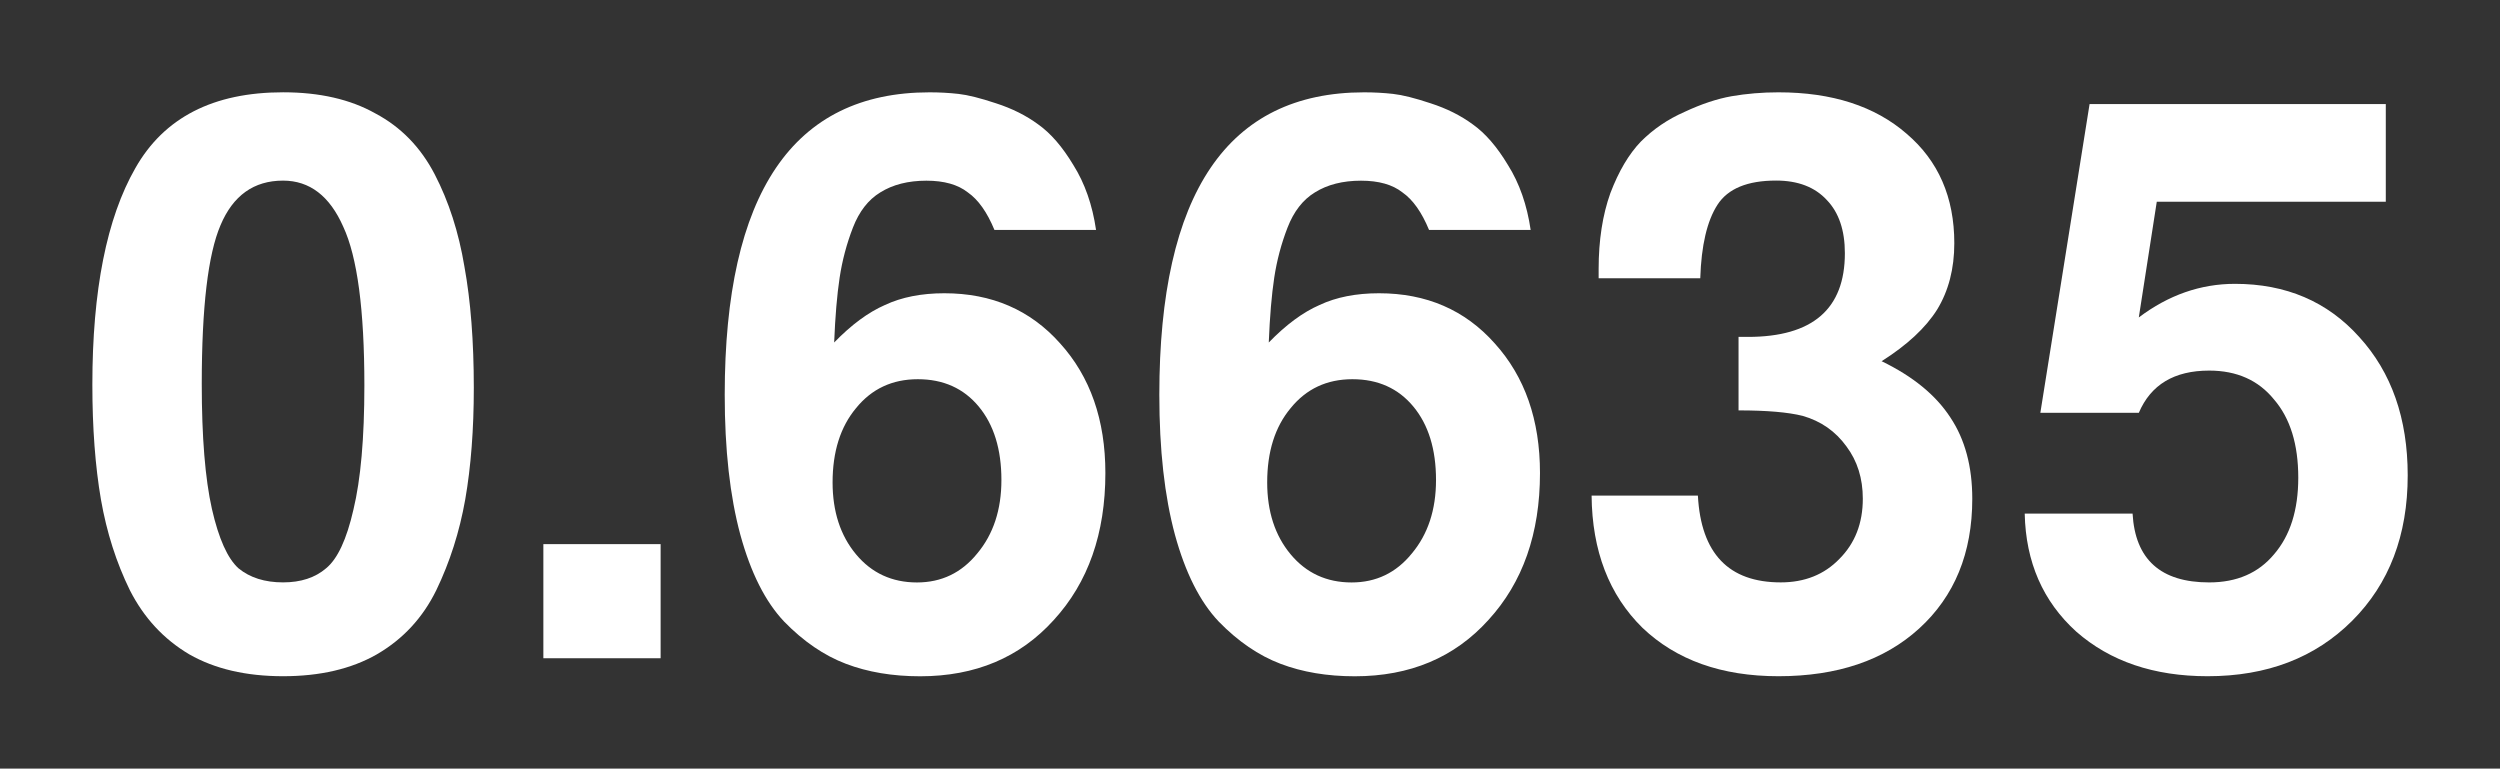
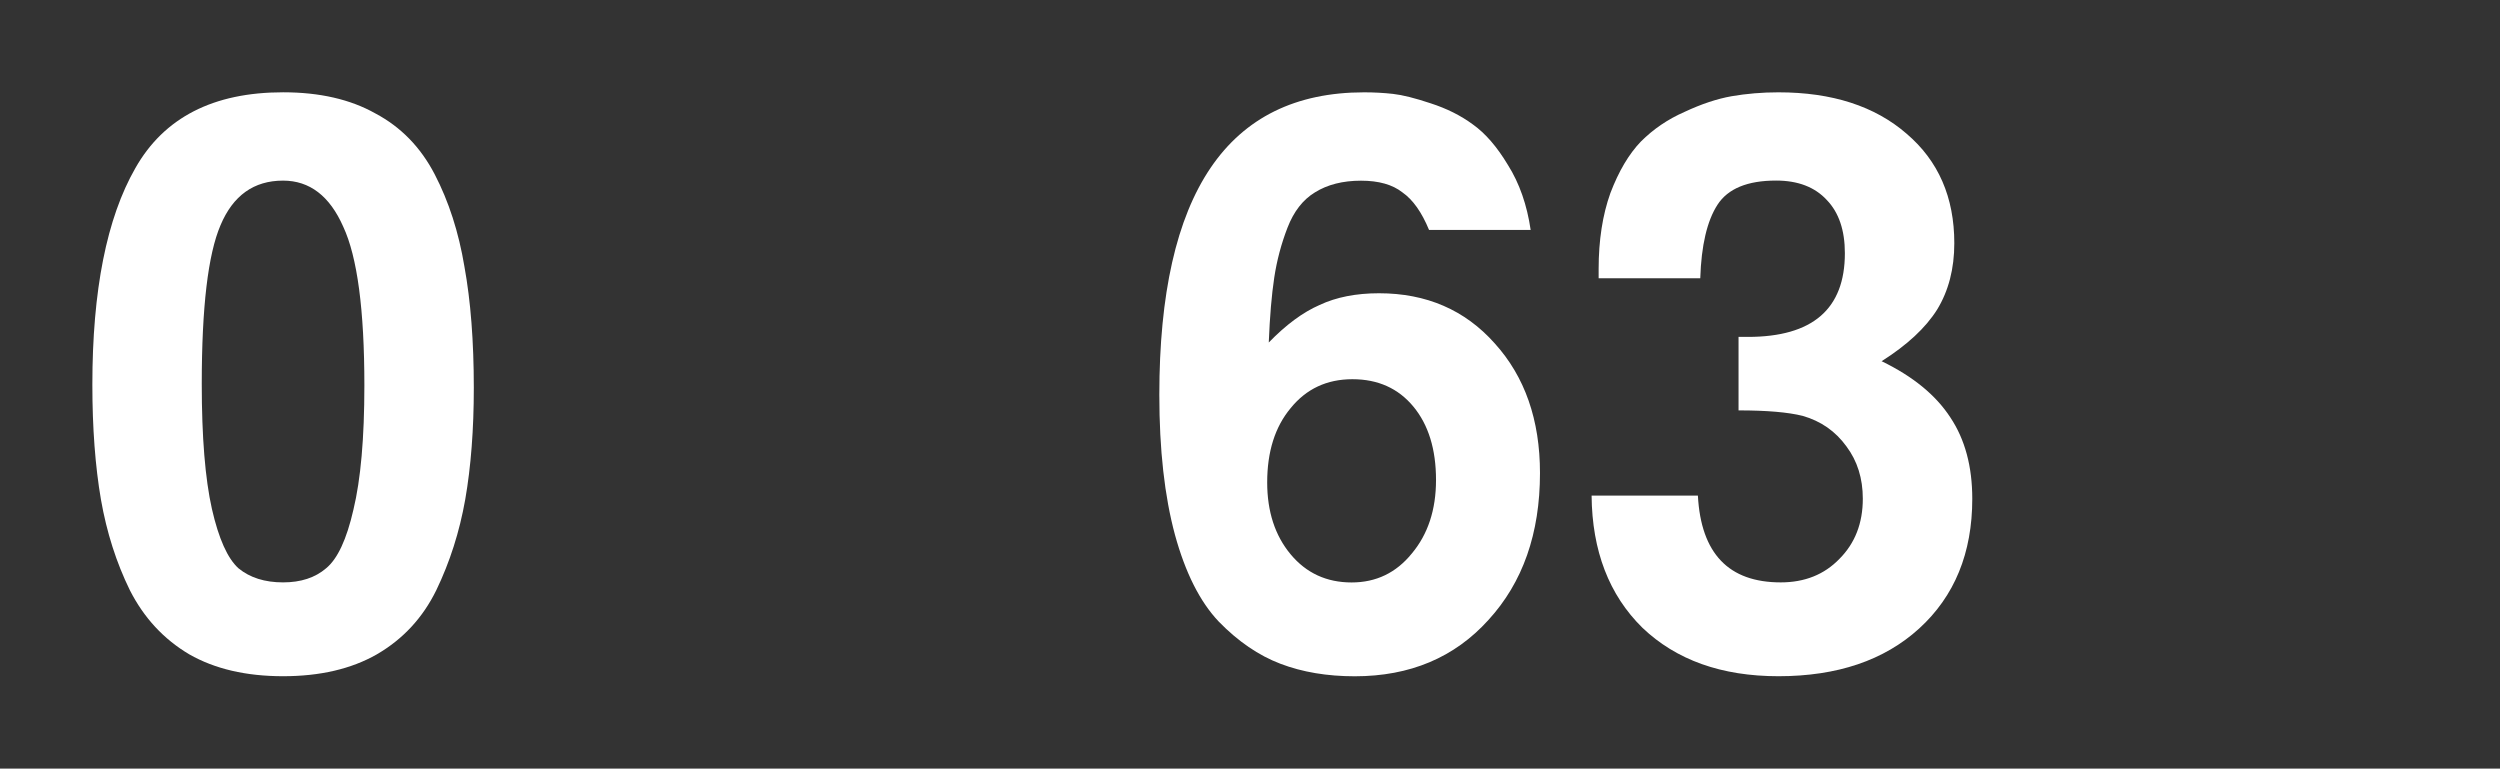
<svg xmlns="http://www.w3.org/2000/svg" xmlns:ns1="http://www.inkscape.org/namespaces/inkscape" xmlns:ns2="http://sodipodi.sourceforge.net/DTD/sodipodi-0.dtd" width="81.235mm" height="24.974mm" viewBox="0 0 81.235 24.974" version="1.1" id="svg5" ns1:version="1.1.2 (b8e25be833, 2022-02-05)" ns2:docname="COEF.svg">
  <rect x="0" y="0" width="81.235" height="24.974" fill="#333333" stroke="none" />
  <ns2:namedview id="namedview7" pagecolor="#ffffff" bordercolor="#666666" borderopacity="1.0" ns1:pageshadow="2" ns1:pageopacity="0.0" ns1:pagecheckerboard="0" ns1:document-units="mm" showgrid="false" fit-margin-top="3" lock-margins="true" fit-margin-left="3" fit-margin-right="3" fit-margin-bottom="3" ns1:zoom="0.63606902" ns1:cx="220.88798" ns1:cy="245.2564" ns1:window-width="1920" ns1:window-height="997" ns1:window-x="0" ns1:window-y="0" ns1:window-maximized="1" ns1:current-layer="text1948" />
  <defs id="defs2" />
  <g ns1:label="Capa 1" ns1:groupmode="layer" id="layer1" transform="translate(-46.419,-83.74)">
    <g aria-label="WMA" id="text1948" style="font-weight:bold;font-size:50.8px;line-height:1.25;font-family:'Futura XBlk BT';-inkscape-font-specification:'Futura XBlk BT Bold';stroke-width:0.265">
      <g aria-label="0.6635" id="text2311" style="font-size:25.4px;font-family:FreeSans;-inkscape-font-specification:'FreeSans Bold';fill:#ffffff;stroke-width:0.07">
        <path d="m 58.665,105.002 q -1.245,0.711 -3.048,0.711 -1.803,0 -3.048,-0.711 -1.245,-0.737 -1.93,-2.083 -0.66,-1.346 -0.94,-2.946 -0.279,-1.626 -0.279,-3.734 0,-4.597 1.397,-7.036 1.397,-2.464 4.801,-2.464 1.778,0 2.997,0.686 1.245,0.66 1.93,1.981 0.686,1.321 0.965,2.997 0.305,1.676 0.305,3.937 0,2.032 -0.279,3.632 -0.279,1.575 -0.94,2.946 -0.66,1.346 -1.93,2.083 z m -0.406,-8.738 q 0,-3.683 -0.686,-5.156 -0.66,-1.499 -1.956,-1.499 -1.422,0 -2.032,1.448 -0.61,1.422 -0.61,5.156 0,2.591 0.33,4.064 0.33,1.448 0.864,1.93 0.559,0.457 1.448,0.457 0.864,0 1.397,-0.457 0.559,-0.457 0.889,-1.905 0.356,-1.473 0.356,-4.039 z" id="path831" />
-         <path d="m 67.885,101.421 v 3.708 h -3.81 v -3.708 z" id="path833" />
-         <path d="m 69.968,96.57 q 0,-9.83 6.655,-9.83 0.483,0 0.94,0.051 0.457,0.051 1.219,0.305 0.787,0.254 1.372,0.686 0.61,0.432 1.143,1.321 0.559,0.889 0.737,2.108 h -3.302 q -0.356,-0.864 -0.864,-1.219 -0.483,-0.381 -1.346,-0.381 -0.889,0 -1.499,0.381 -0.584,0.356 -0.889,1.143 -0.305,0.787 -0.432,1.626 -0.127,0.838 -0.178,2.108 0.838,-0.864 1.651,-1.219 0.813,-0.381 1.93,-0.381 2.311,0 3.759,1.626 1.473,1.626 1.473,4.216 0,2.946 -1.676,4.775 -1.651,1.829 -4.343,1.829 -1.346,0 -2.413,-0.406 -1.067,-0.406 -2.007,-1.372 -0.914,-0.965 -1.422,-2.819 -0.508,-1.88 -0.508,-4.547 z m 8.255,0.381 q -0.737,-0.889 -1.981,-0.889 -1.245,0 -2.007,0.94 -0.762,0.914 -0.762,2.413 0,1.422 0.762,2.337 0.762,0.914 1.981,0.914 1.194,0 1.956,-0.94 0.787,-0.94 0.787,-2.388 0,-1.499 -0.737,-2.388 z" id="path835" />
        <path d="m 84.09,96.57 q 0,-9.83 6.655,-9.83 0.483,0 0.94,0.051 0.457,0.051 1.219,0.305 0.787,0.254 1.372,0.686 0.61,0.432 1.143,1.321 0.559,0.889 0.737,2.108 h -3.302 q -0.356,-0.864 -0.864,-1.219 -0.483,-0.381 -1.346,-0.381 -0.889,0 -1.499,0.381 -0.584,0.356 -0.889,1.143 -0.305,0.787 -0.432,1.626 -0.127,0.838 -0.178,2.108 0.838,-0.864 1.651,-1.219 0.813,-0.381 1.93,-0.381 2.311,0 3.759,1.626 1.473,1.626 1.473,4.216 0,2.946 -1.676,4.775 -1.651,1.829 -4.343,1.829 -1.346,0 -2.413,-0.406 -1.067,-0.406 -2.007,-1.372 -0.914,-0.965 -1.422,-2.819 -0.508,-1.88 -0.508,-4.547 z m 8.255,0.381 q -0.737,-0.889 -1.981,-0.889 -1.245,0 -2.007,0.94 -0.762,0.914 -0.762,2.413 0,1.422 0.762,2.337 0.762,0.914 1.981,0.914 1.194,0 1.956,-0.94 0.787,-0.94 0.787,-2.388 0,-1.499 -0.737,-2.388 z" id="path837" />
        <path d="m 98.365,92.48 q 0,-1.397 0.381,-2.464 0.406,-1.067 0.991,-1.676 0.61,-0.61 1.422,-0.965 0.813,-0.381 1.524,-0.508 0.737,-0.127 1.524,-0.127 2.616,0 4.166,1.346 1.549,1.321 1.549,3.556 0,1.245 -0.559,2.159 -0.559,0.889 -1.803,1.676 1.524,0.737 2.235,1.829 0.711,1.067 0.711,2.642 0,2.642 -1.727,4.216 -1.702,1.549 -4.572,1.549 -2.769,0 -4.42,-1.575 -1.626,-1.6 -1.651,-4.293 h 3.454 q 0.152,2.819 2.692,2.819 1.168,0 1.905,-0.762 0.762,-0.762 0.762,-1.956 0,-0.991 -0.533,-1.702 -0.533,-0.737 -1.422,-0.991 -0.711,-0.178 -2.083,-0.178 v -2.388 h 0.305 q 3.15,0 3.15,-2.718 0,-1.118 -0.584,-1.727 -0.584,-0.635 -1.651,-0.635 -1.397,0 -1.905,0.787 -0.508,0.787 -0.559,2.388 h -3.302 z" id="path839" />
-         <path d="m 123.943,87.121 v 3.175 h -7.442 l -0.584,3.759 q 1.448,-1.092 3.124,-1.092 2.489,0 4.039,1.727 1.575,1.727 1.575,4.496 0,2.921 -1.803,4.724 -1.803,1.803 -4.699,1.803 -2.616,0 -4.267,-1.448 -1.626,-1.473 -1.676,-3.835 h 3.505 q 0.127,2.235 2.489,2.235 1.346,0 2.108,-0.914 0.787,-0.914 0.787,-2.489 0,-1.626 -0.787,-2.54 -0.762,-0.94 -2.108,-0.94 -1.702,0 -2.286,1.372 h -3.2 l 1.6,-10.033 z" id="path841" />
      </g>
    </g>
  </g>
</svg>